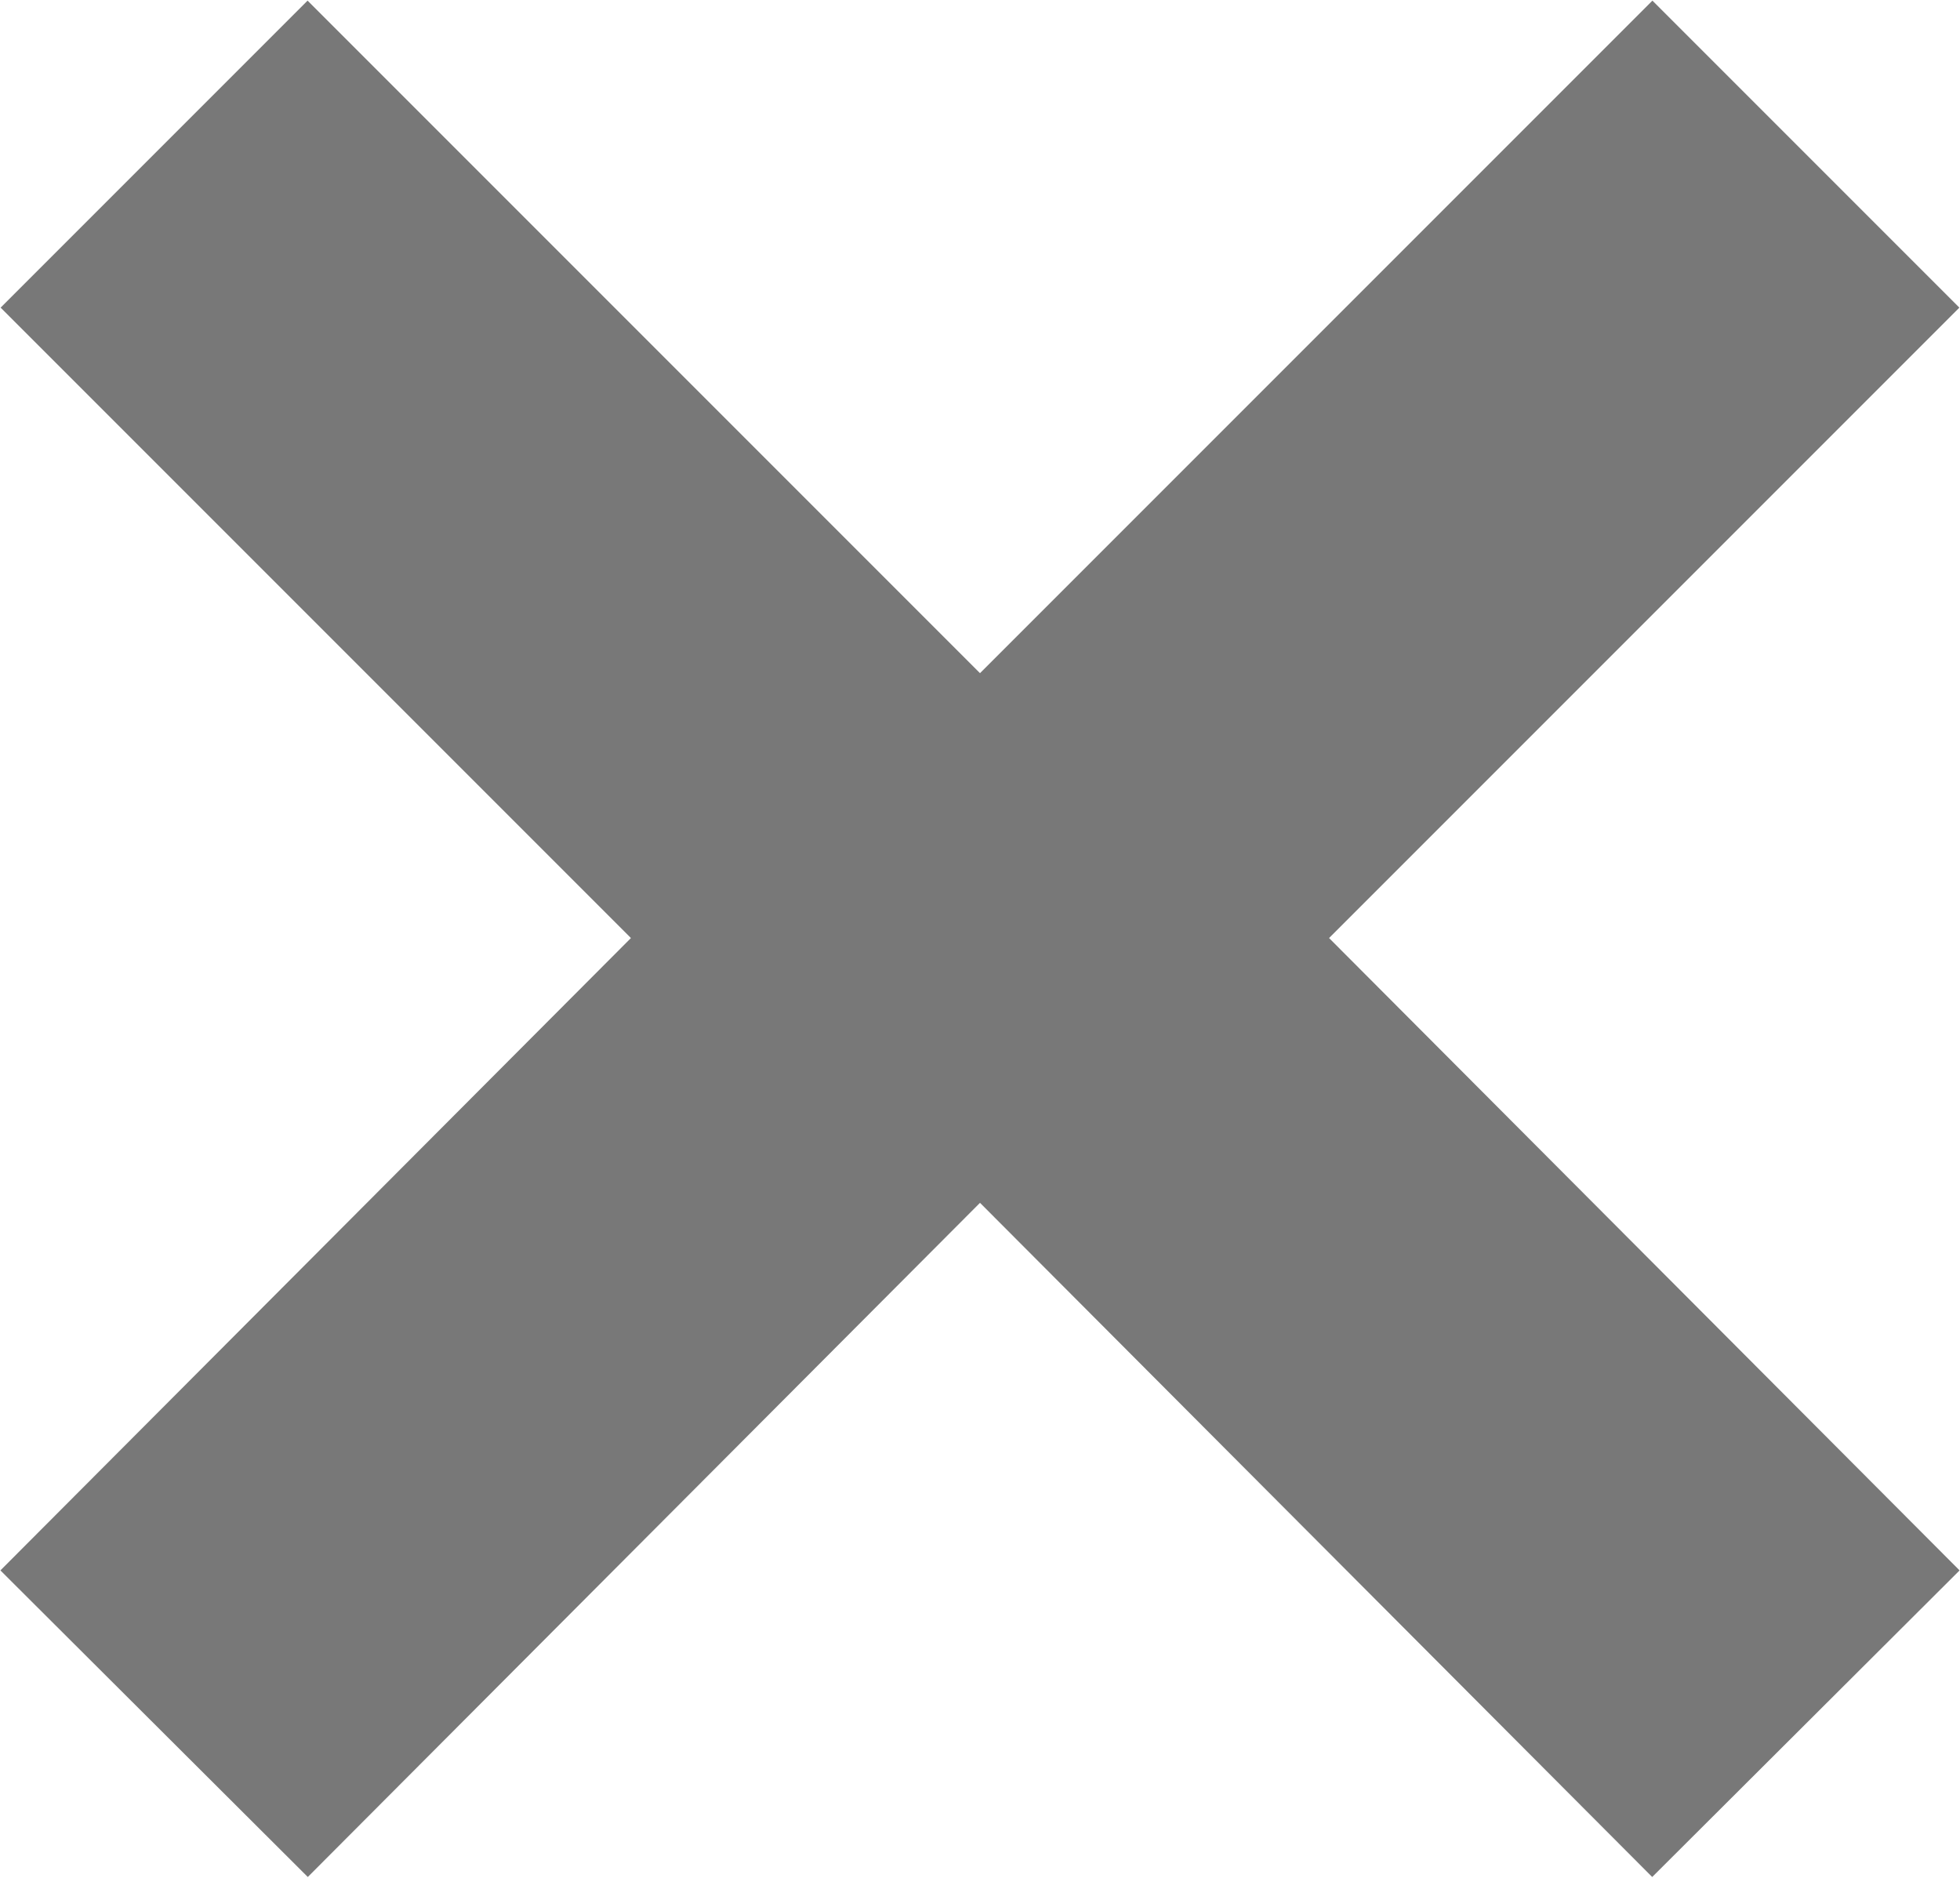
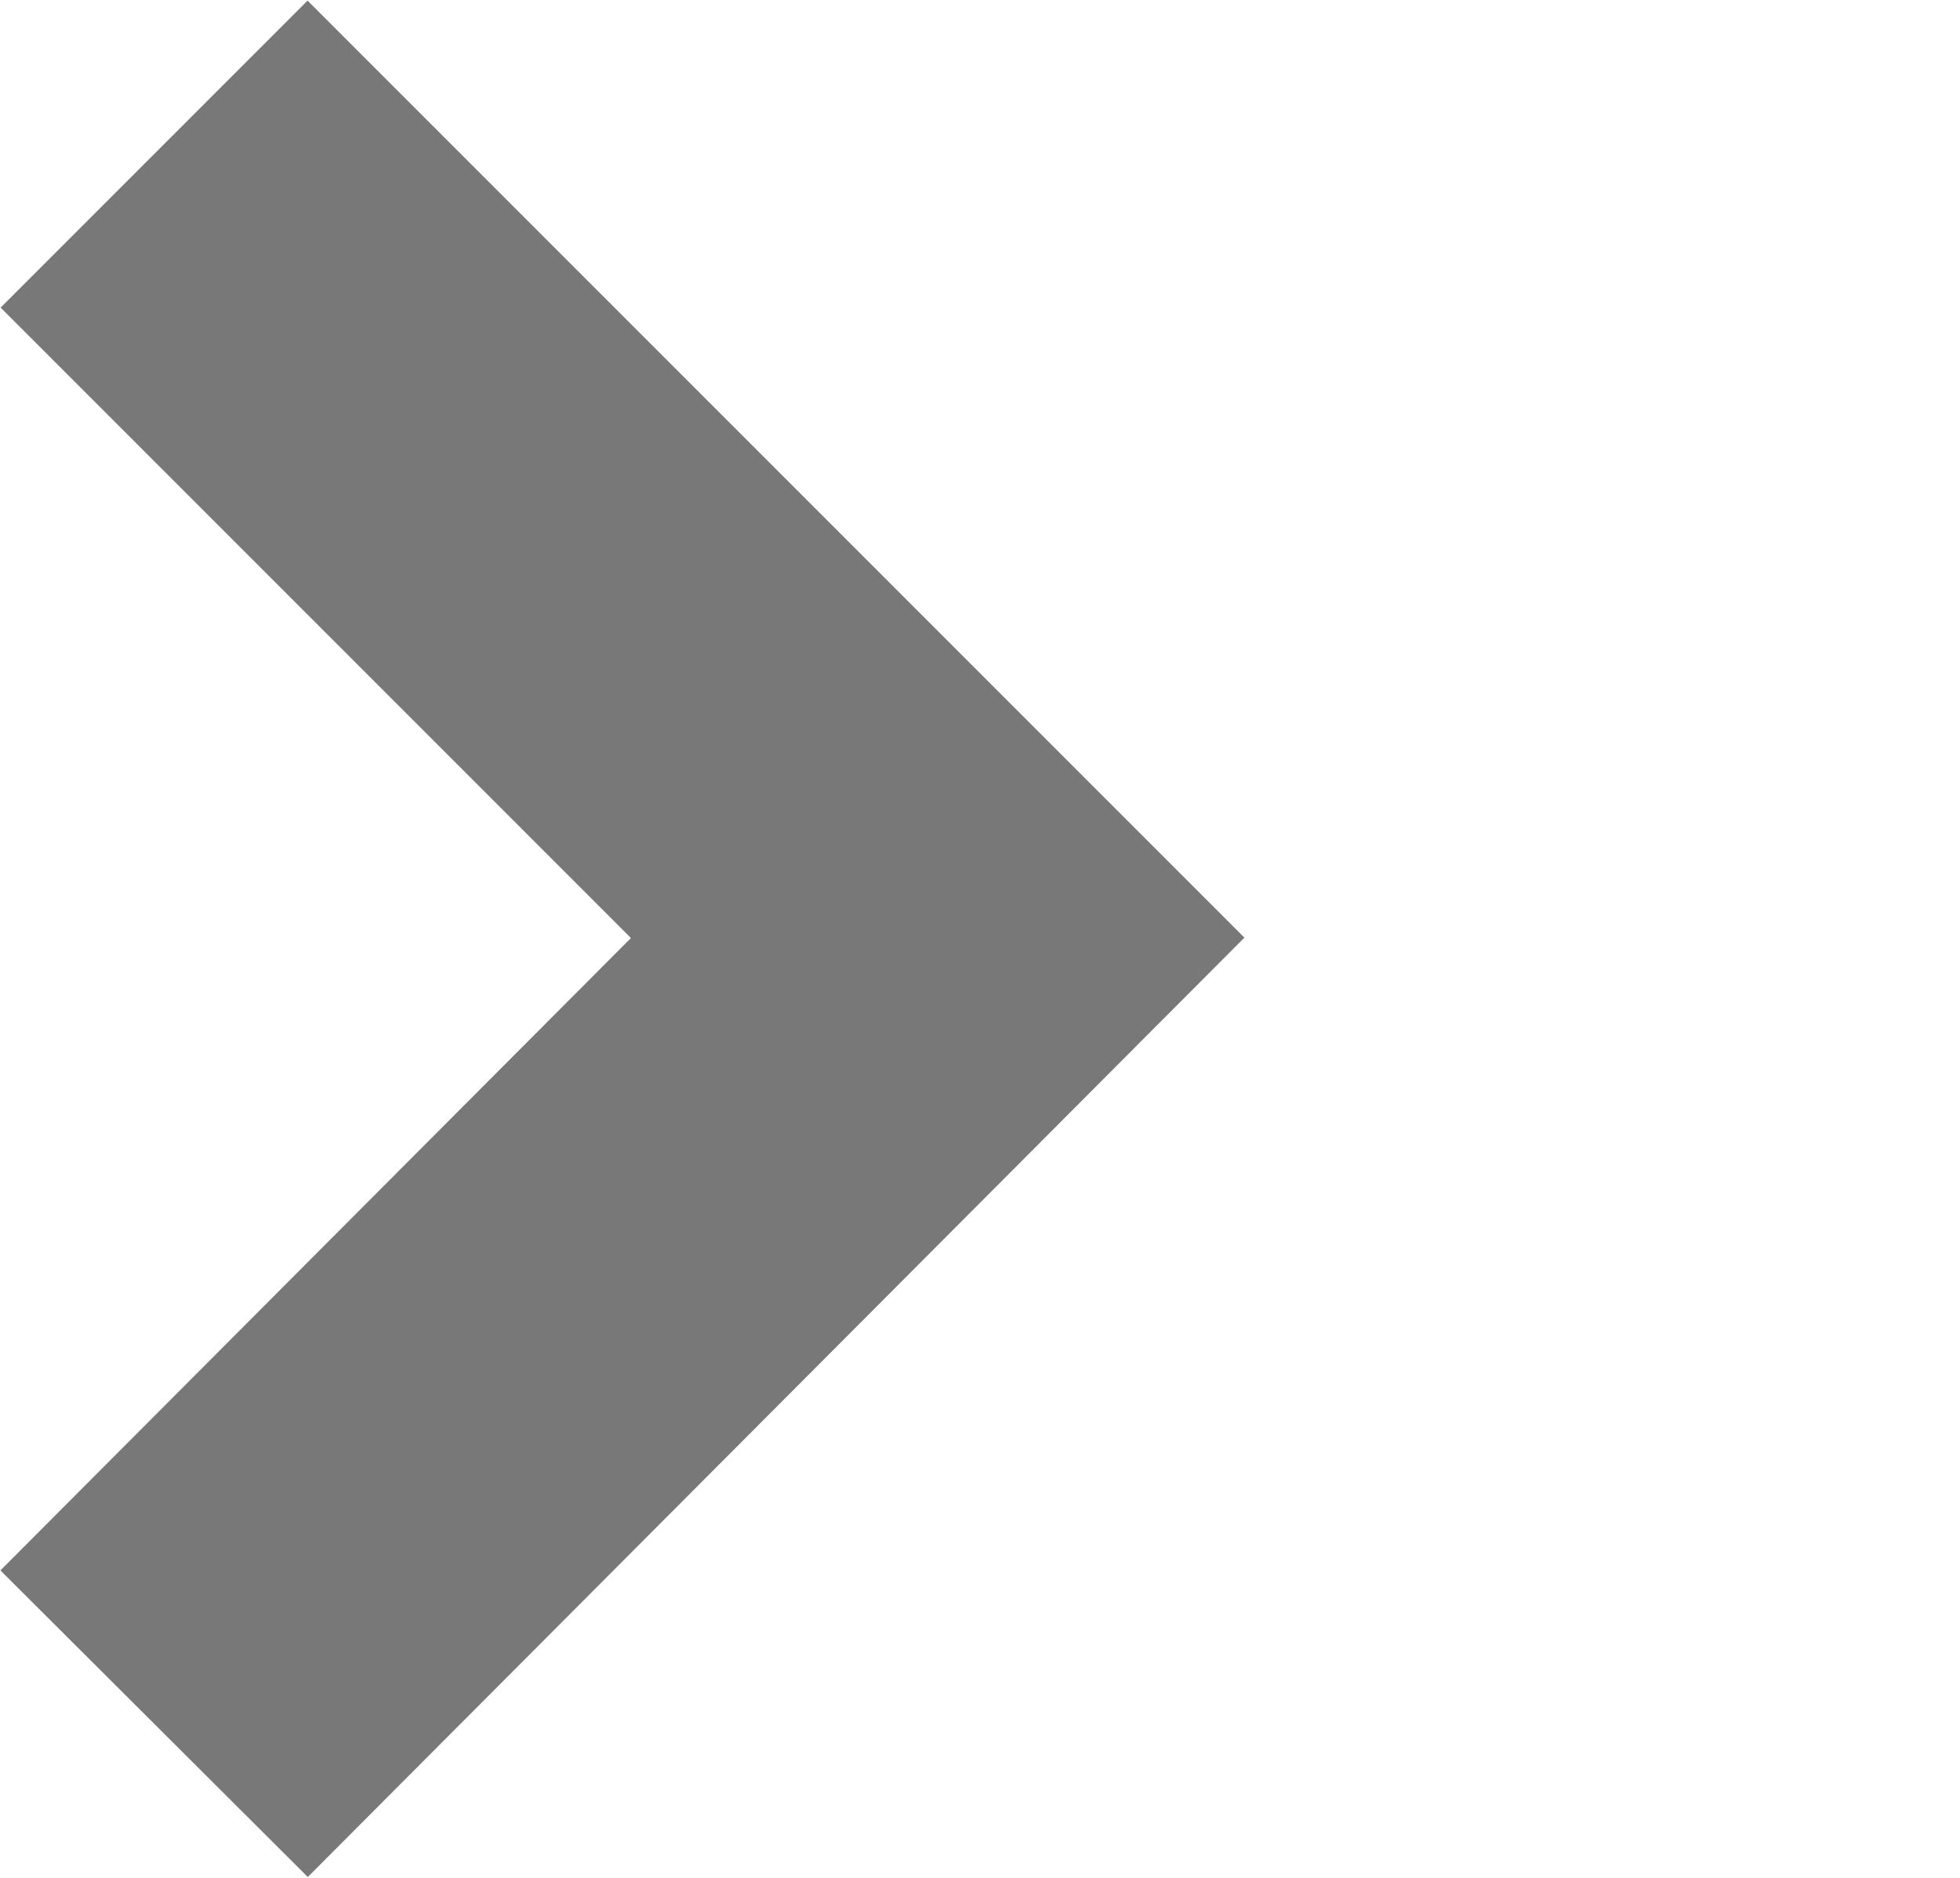
<svg xmlns="http://www.w3.org/2000/svg" viewBox="0 0 9.03 8.65">
  <defs>
    <style>.cls-1{fill:none;stroke:#787878;stroke-miterlimit:10;stroke-width:2px;}</style>
  </defs>
  <g id="レイヤー_2" data-name="レイヤー 2">
    <g id="ポップアップ">
      <polyline class="cls-1" points="0.71 0.71 4.32 4.32 0.71 7.94" />
-       <polyline class="cls-1" points="8.32 7.94 4.71 4.32 8.32 0.71" />
    </g>
  </g>
</svg>